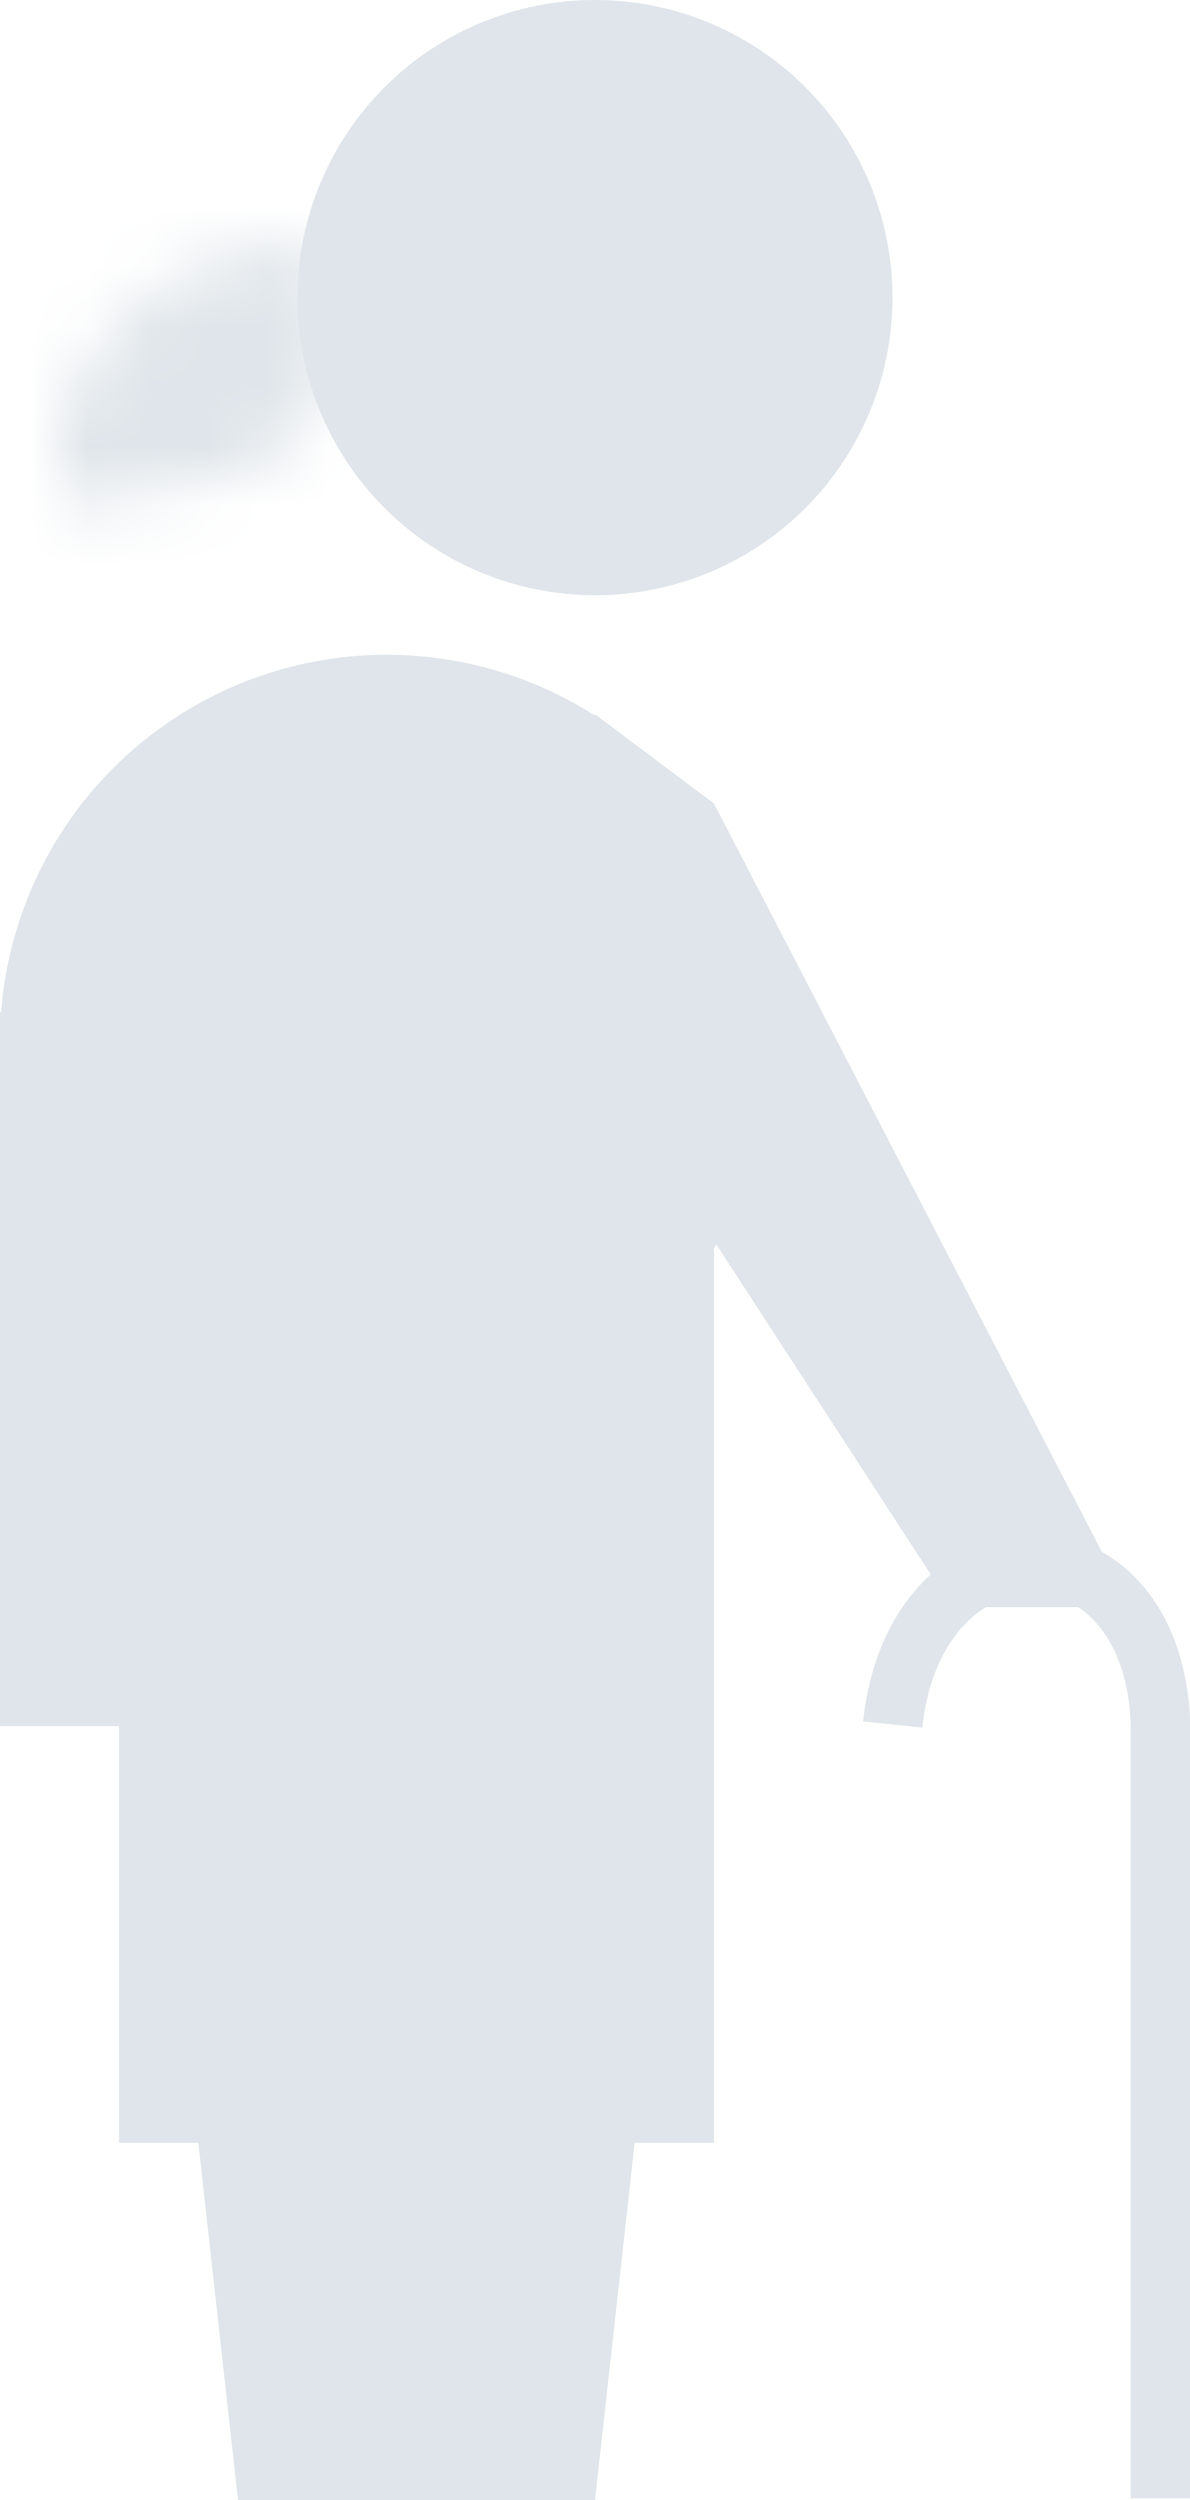
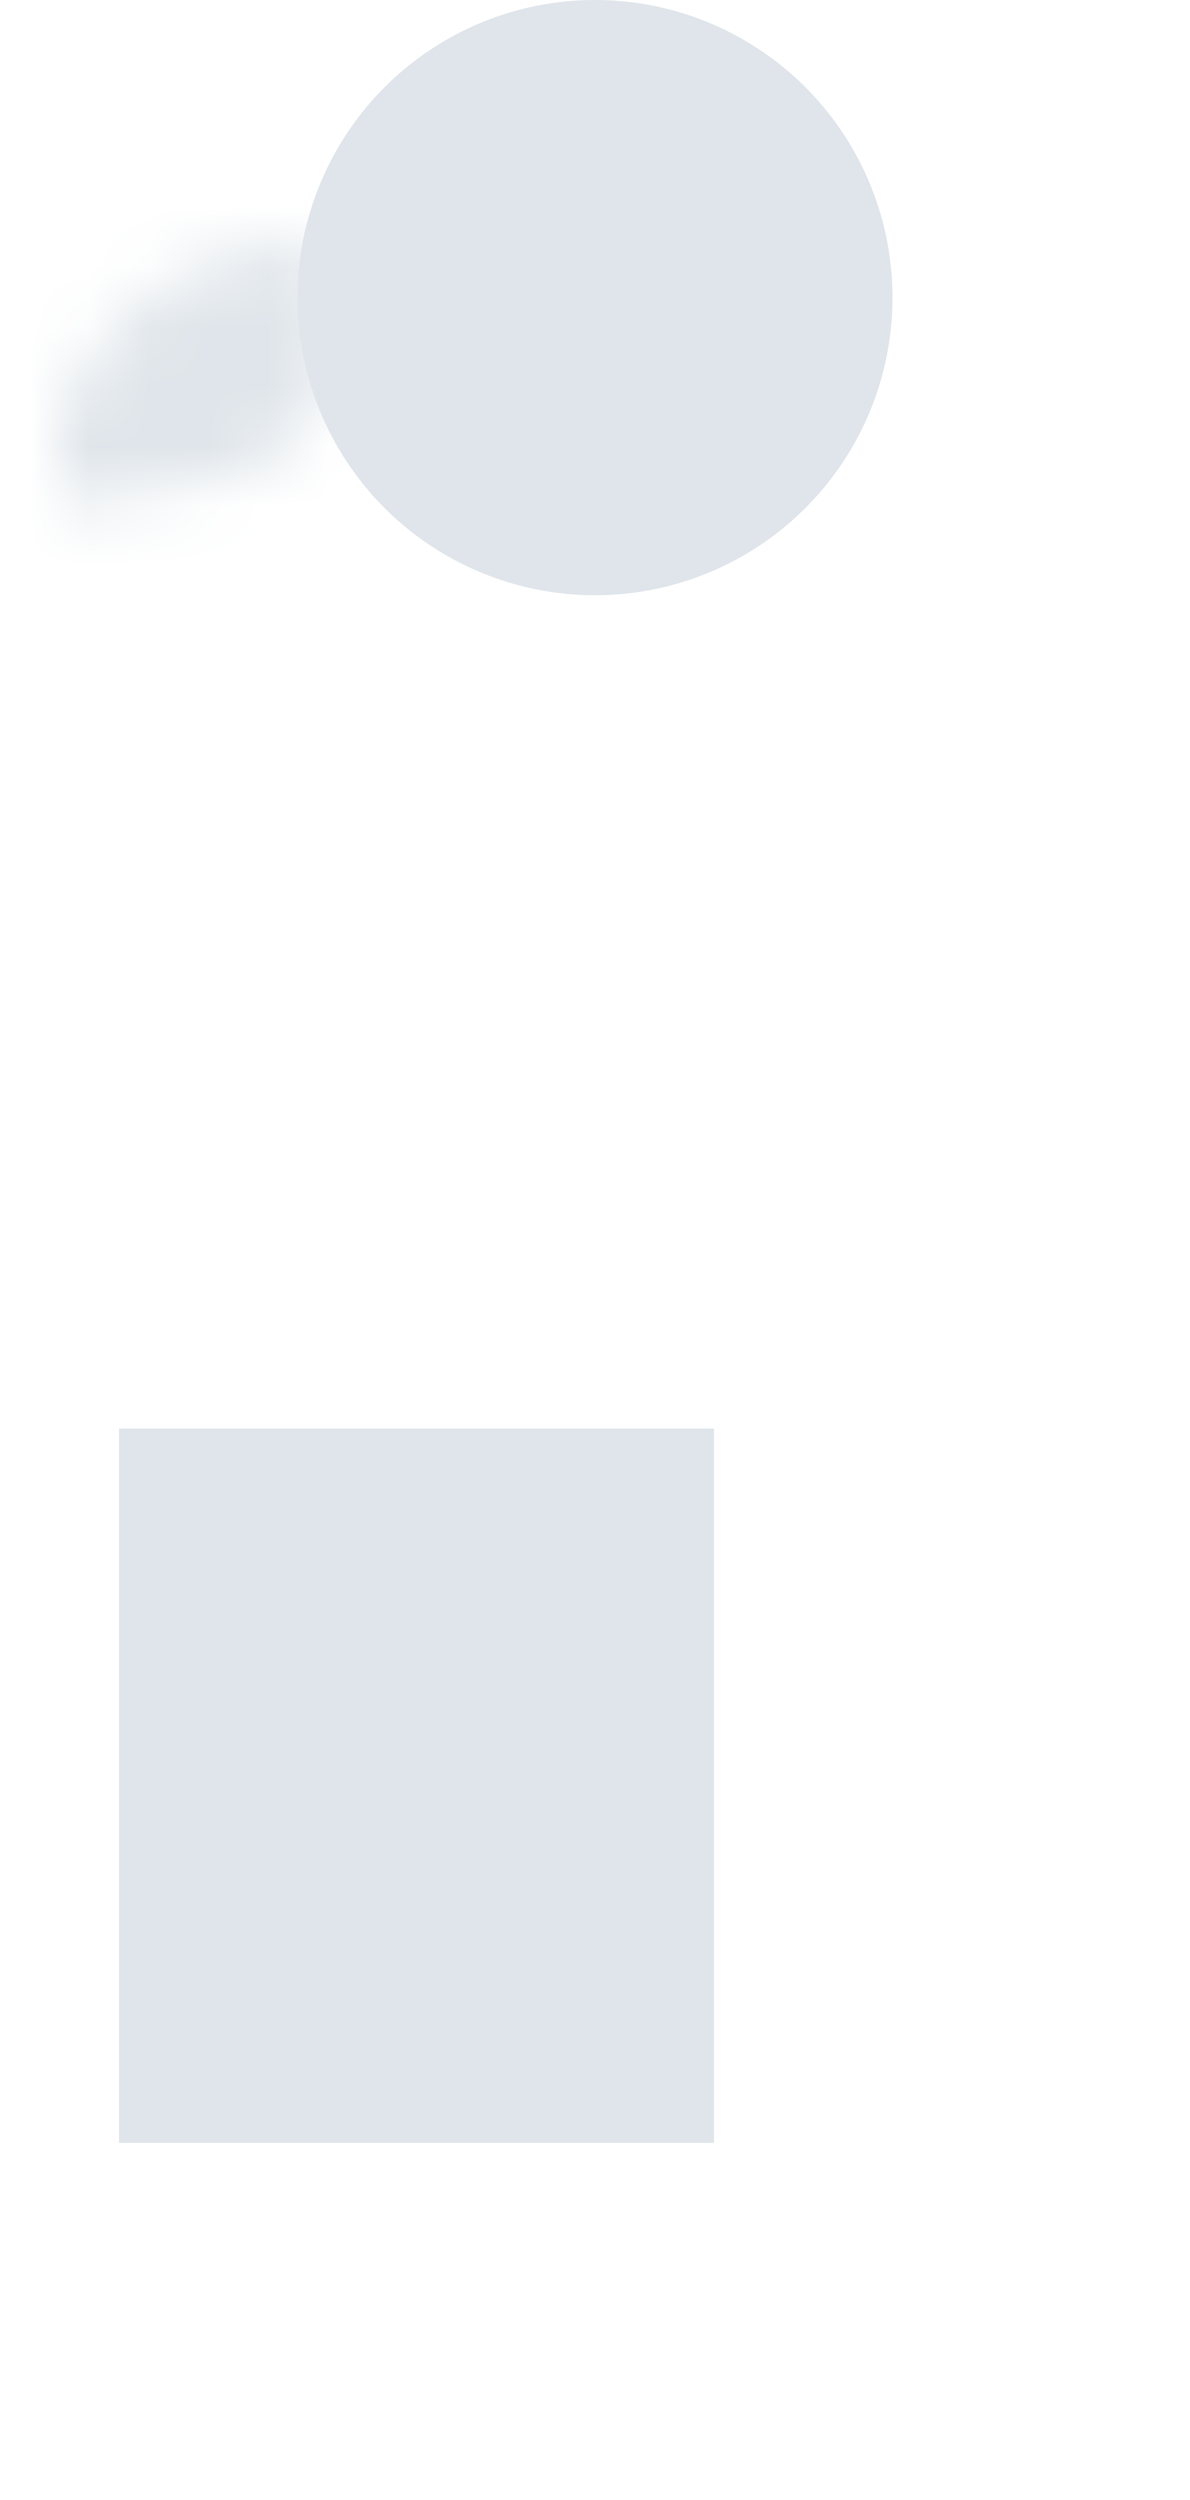
<svg xmlns="http://www.w3.org/2000/svg" width="20" height="42" viewBox="0 0 20 42" fill="none">
-   <path d="M15.004 28.972C15.381 25.382 19.384 25.35 19.504 28.972V41.972" stroke="#DFE5EA" />
-   <rect y="17" width="12" height="12" fill="#DFE5EA" />
  <rect x="2" y="24" width="10" height="12" fill="#DFE5EA" />
-   <path d="M3 33H11L10 42H4L3 33Z" fill="#DFE5EA" />
  <circle cx="10" cy="5" r="5" fill="#DFE5EA" />
  <mask id="path-6-inside-1_879_205" fill="white">
    <path d="M1 7C2.037 4.881 3.089 4.297 5.5 4C5.922 6.205 5.719 7.14 4 8L1 8.5V7Z" />
  </mask>
  <path d="M5.5 4L15.322 2.123L13.565 -7.069L4.277 -5.925L5.5 4ZM1 7L-7.983 2.606L-9 4.685V7H1ZM1 8.5H-9V20.305L2.644 18.364L1 8.5ZM4 8L5.644 17.864L7.127 17.617L8.472 16.945L4 8ZM5.5 4L4.277 -5.925C2.665 -5.726 -0.048 -5.29 -2.688 -3.586C-5.516 -1.761 -7.054 0.707 -7.983 2.606L1 7L9.983 11.394C10.091 11.173 9.597 12.29 8.157 13.219C6.905 14.027 5.924 14.023 6.723 13.925L5.5 4ZM1 7H-9V8.5H1H11V7H1ZM1 8.5L2.644 18.364L5.644 17.864L4 8L2.356 -1.864L-0.644 -1.364L1 8.5ZM4 8L8.472 16.945C10.414 15.973 13.572 13.925 15.006 9.765C16.166 6.405 15.538 3.252 15.322 2.123L5.5 4L-4.322 5.877C-4.256 6.221 -4.298 6.109 -4.309 5.762C-4.322 5.383 -4.311 4.434 -3.901 3.244C-3.453 1.945 -2.709 0.876 -1.891 0.094C-1.174 -0.591 -0.565 -0.898 -0.472 -0.945L4 8Z" fill="#DFE5EA" mask="url(#path-6-inside-1_879_205)" />
-   <circle cx="6.5" cy="17.5" r="6.5" fill="#DFE5EA" />
-   <path d="M9.5 17L10 12L12 13.5L19 27H16L9.5 17Z" fill="#DFE5EA" />
</svg>